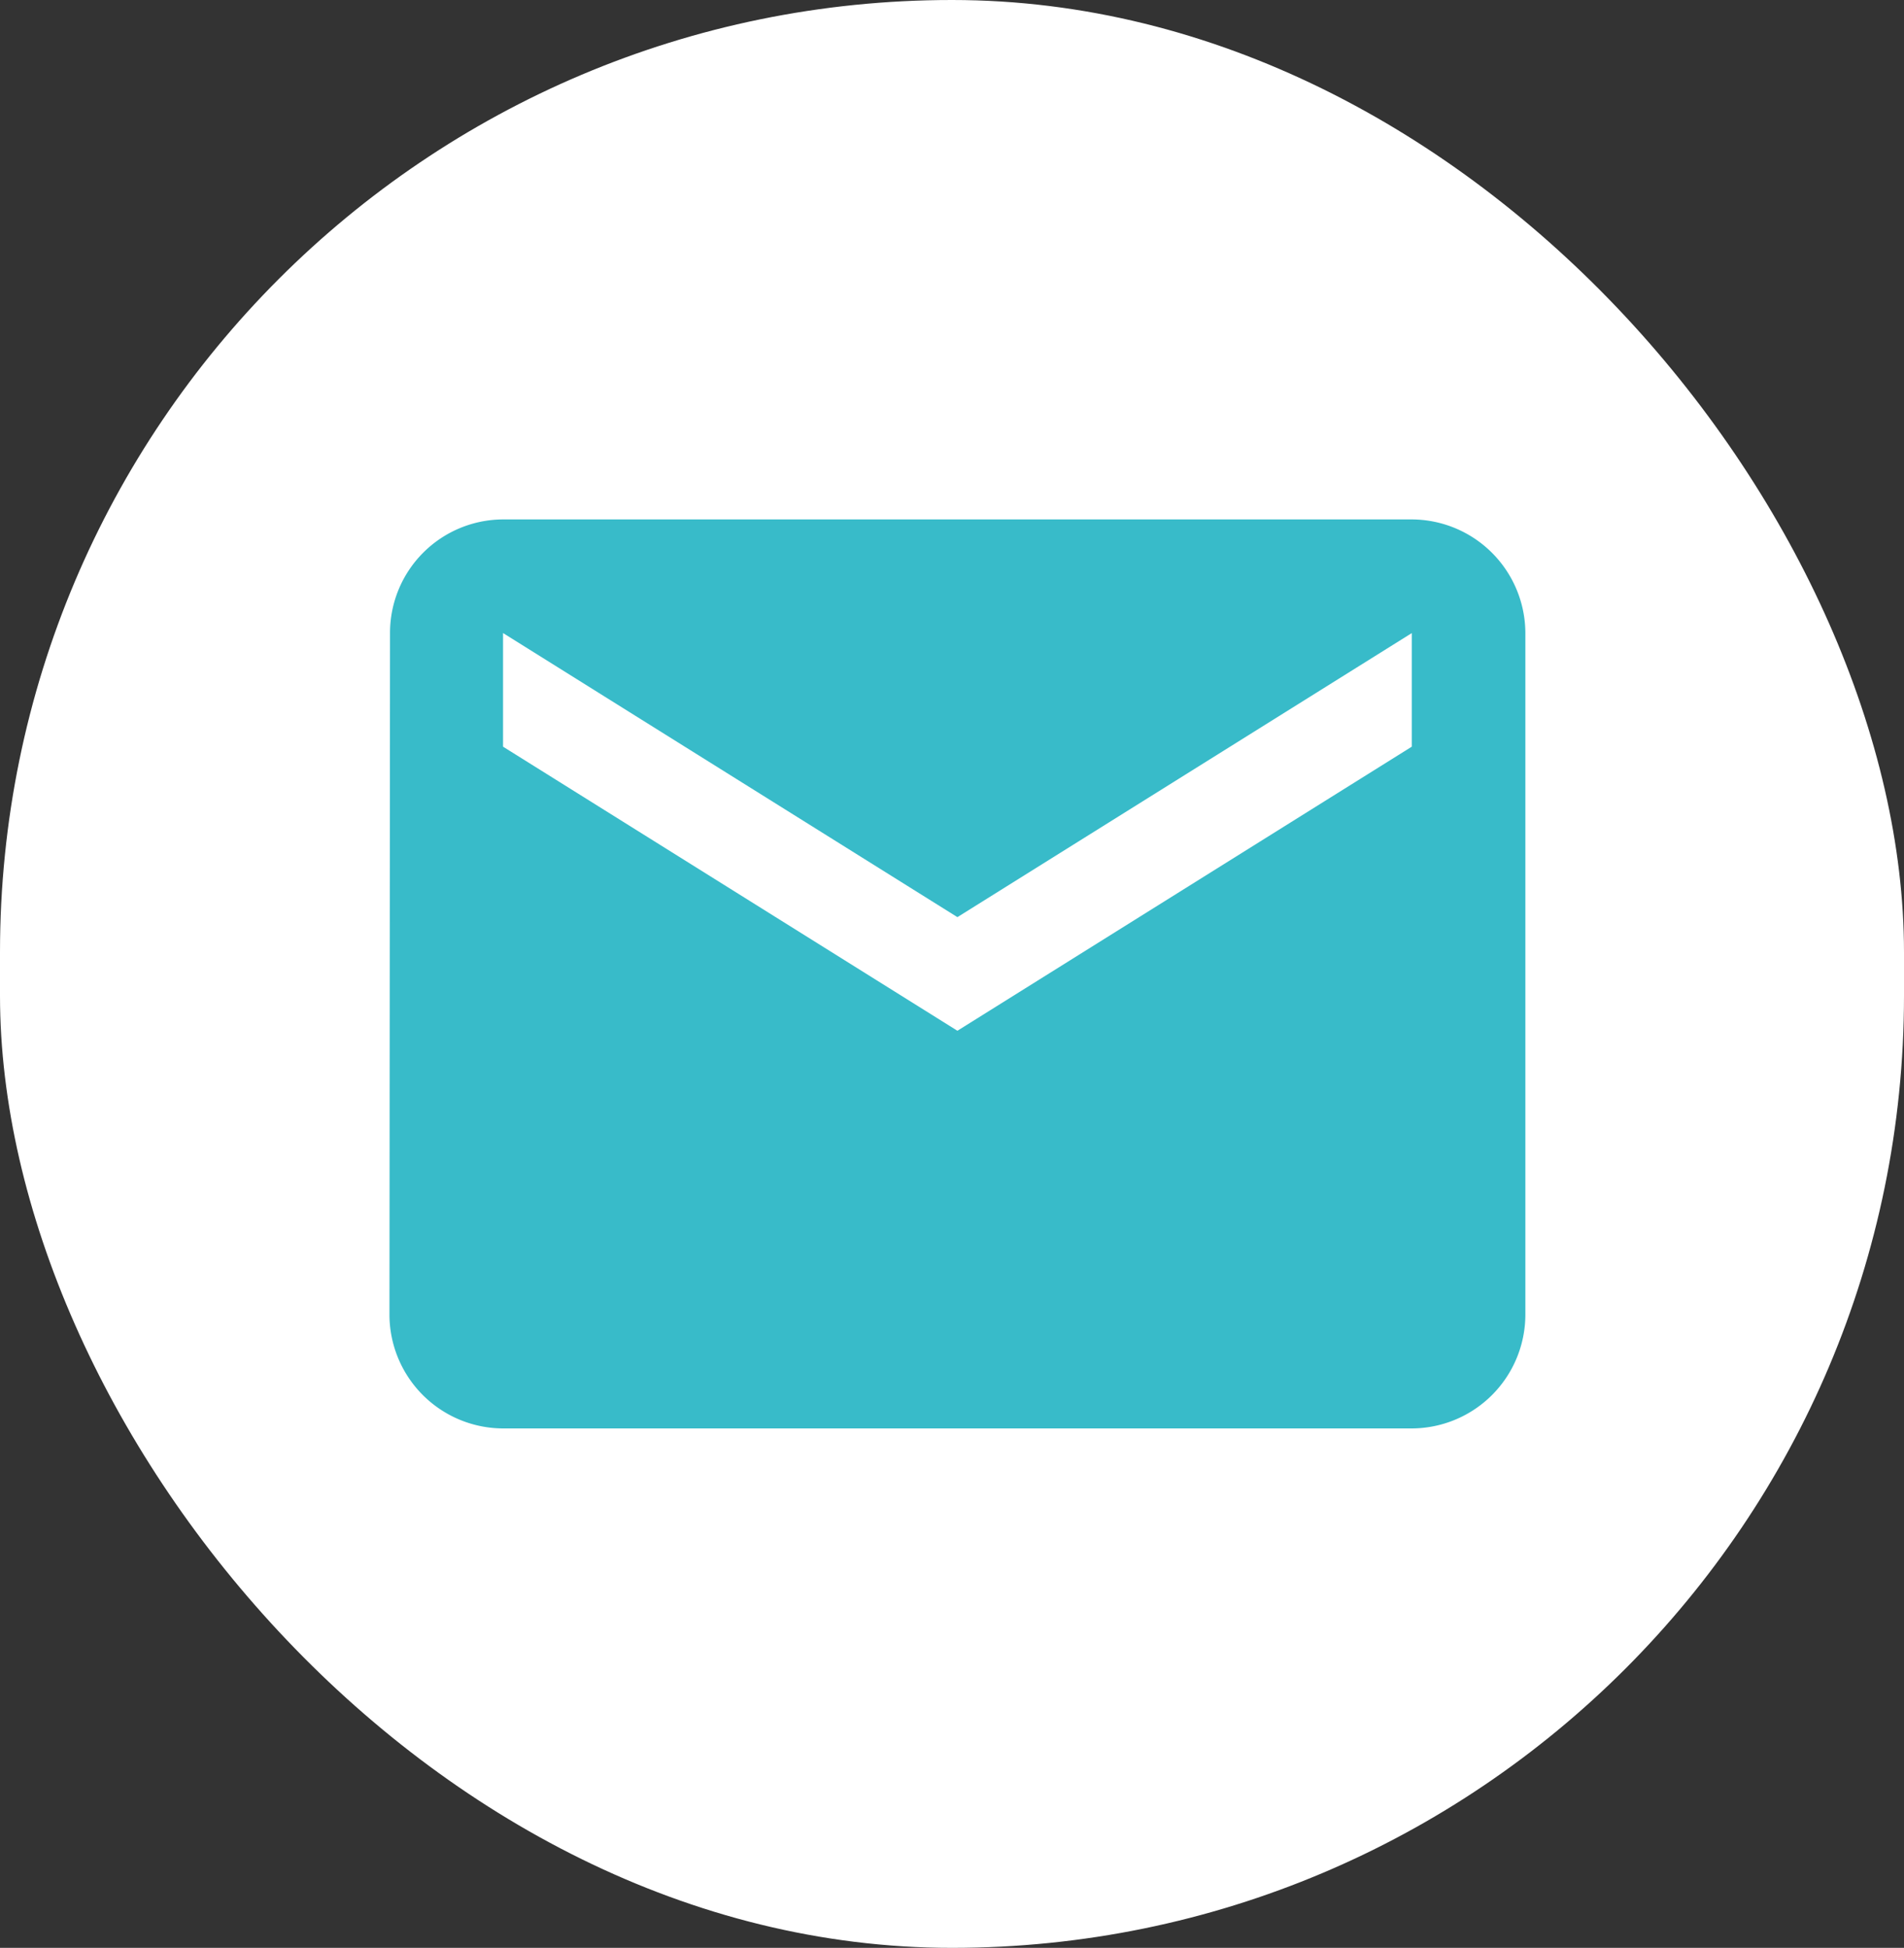
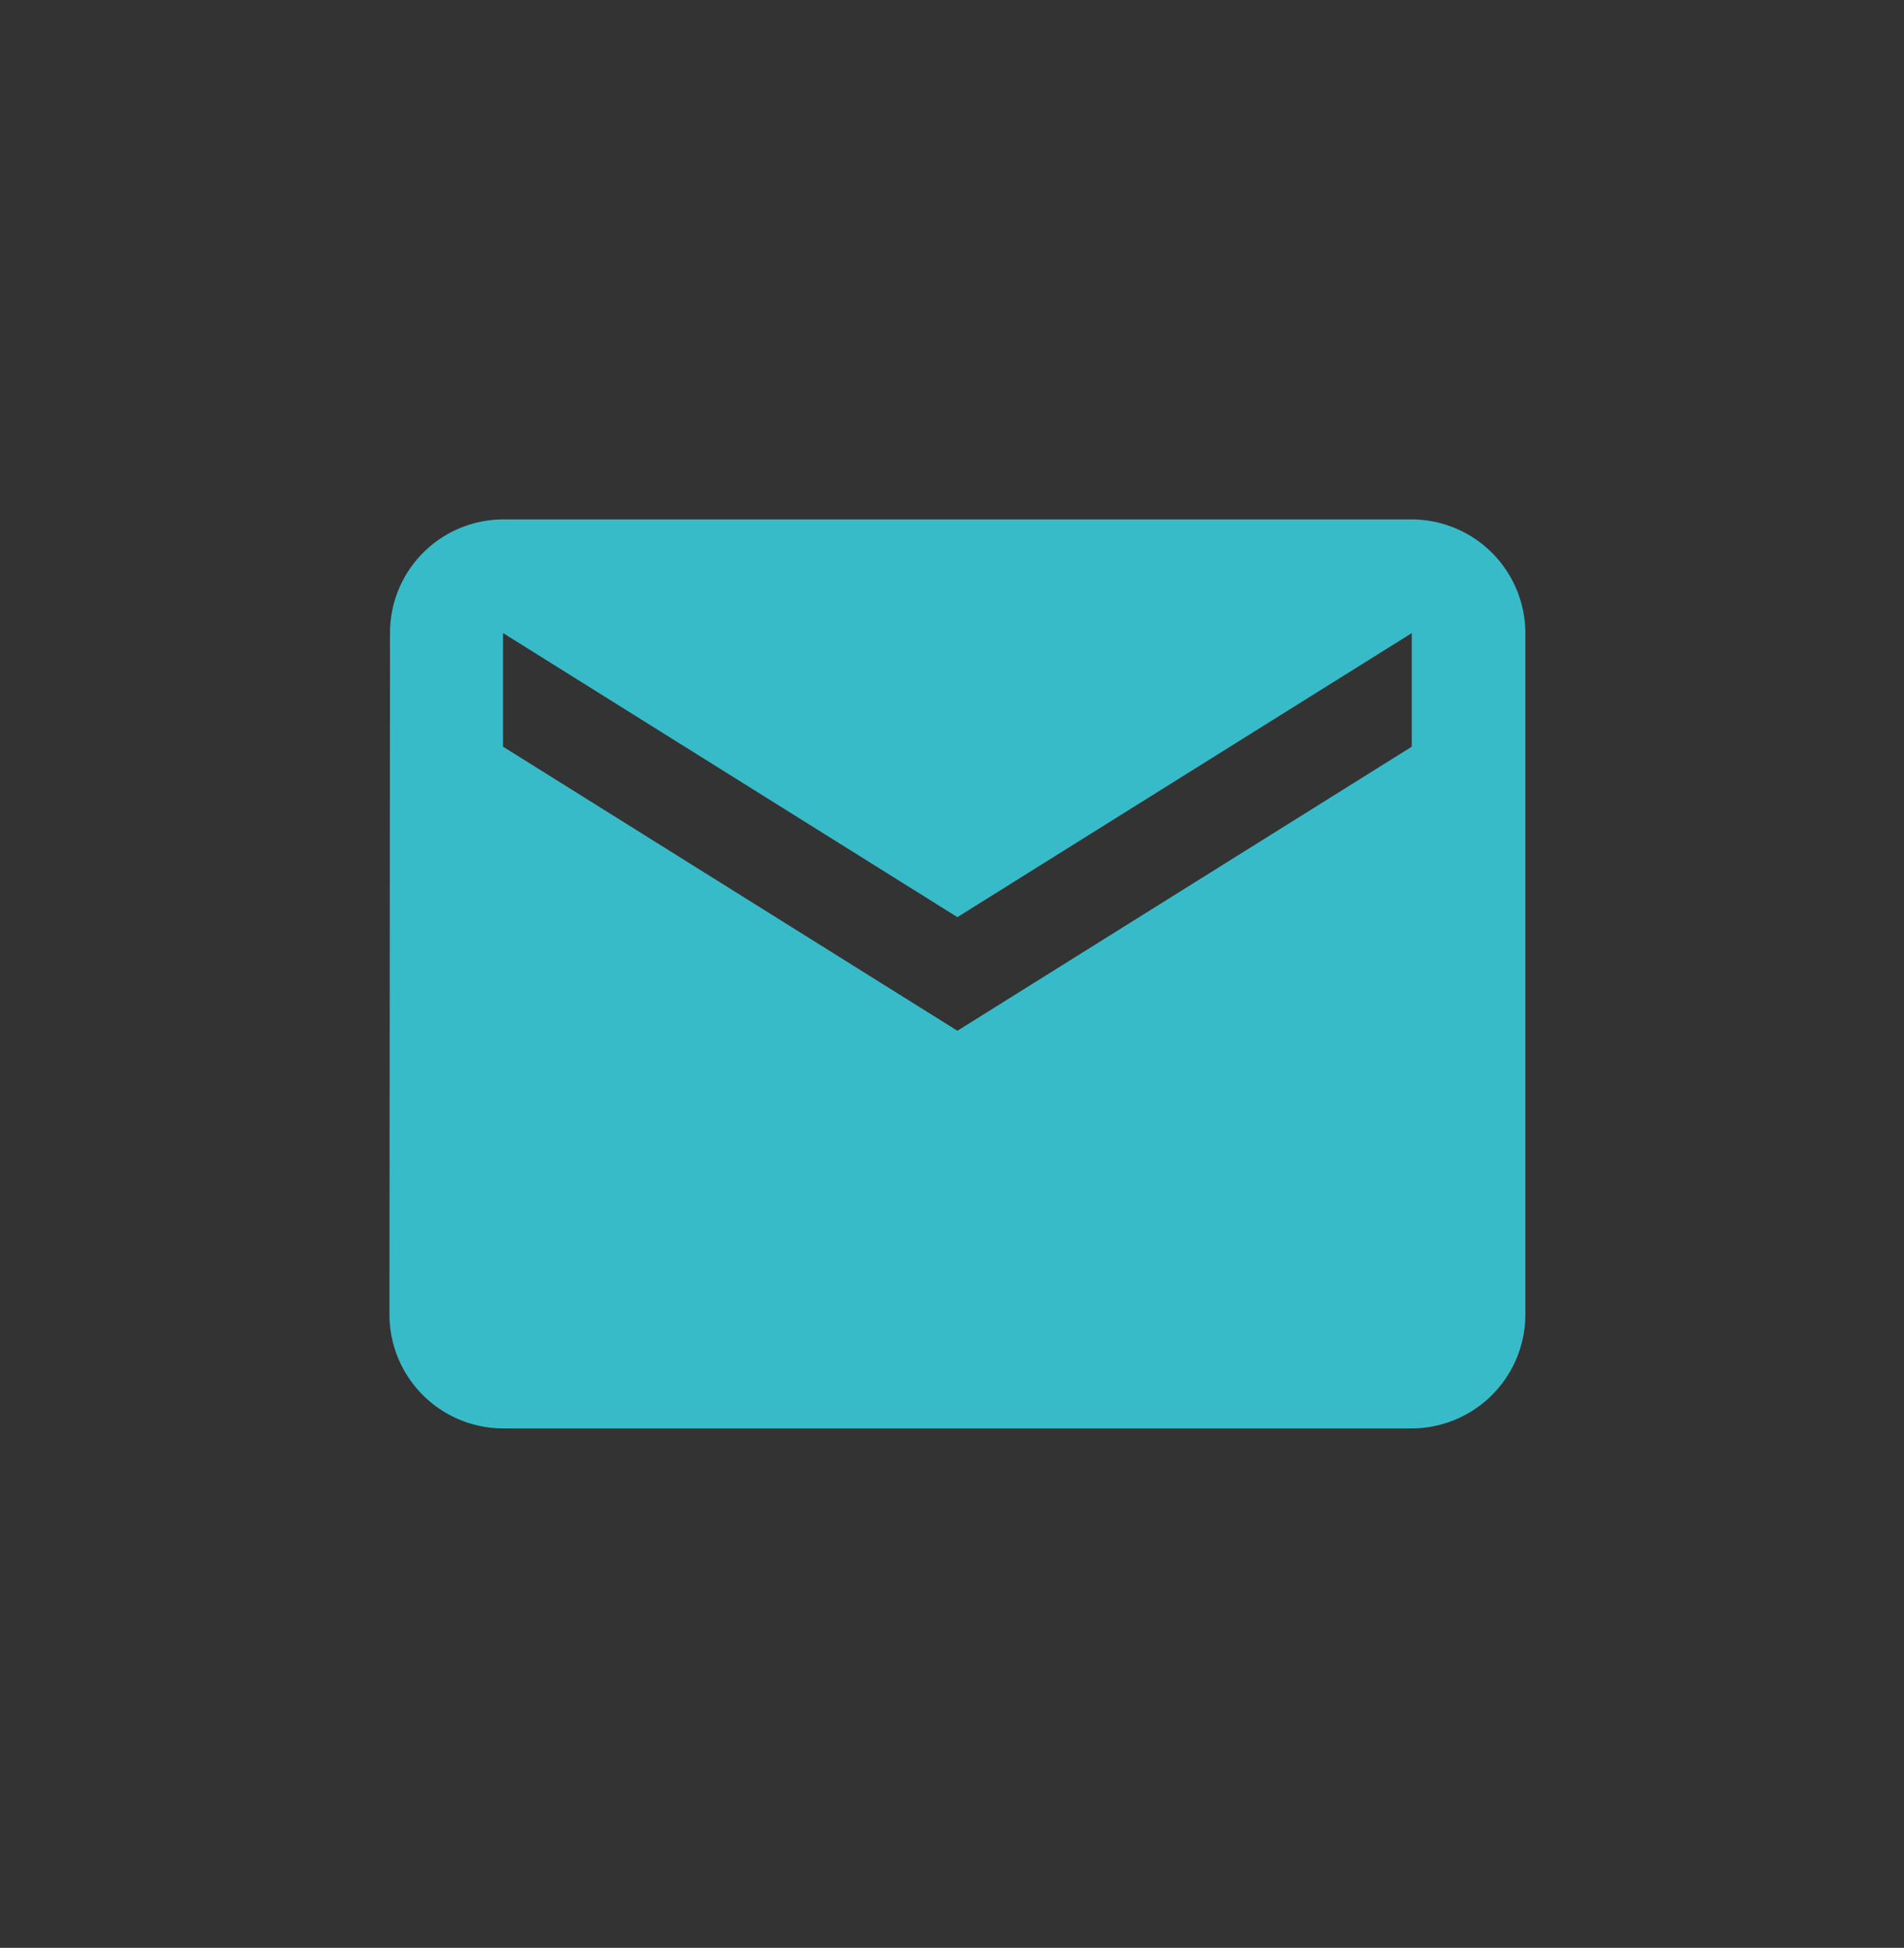
<svg xmlns="http://www.w3.org/2000/svg" width="44" height="45" viewBox="0 0 44 45">
  <rect x="0" y="0" width="44" height="45" fill="#333333" stroke="none" />
  <g id="Group_7" data-name="Group 7" transform="translate(-0.268 0.465)">
-     <rect id="Rectangle_46" data-name="Rectangle 46" width="44" height="45" rx="22" transform="translate(0.268 -0.465)" fill="#fff" />
    <path id="Icon_material-email" data-name="Icon material-email" d="M26.625,6h-21A2.621,2.621,0,0,0,3.013,8.625L3,24.375A2.633,2.633,0,0,0,5.625,27h21a2.633,2.633,0,0,0,2.625-2.625V8.625A2.633,2.633,0,0,0,26.625,6Zm0,5.25-10.5,6.563L5.625,11.25V8.625l10.5,6.563,10.5-6.562Z" transform="translate(6.268 5.535)" fill="#38bbc9" />
  </g>
</svg>